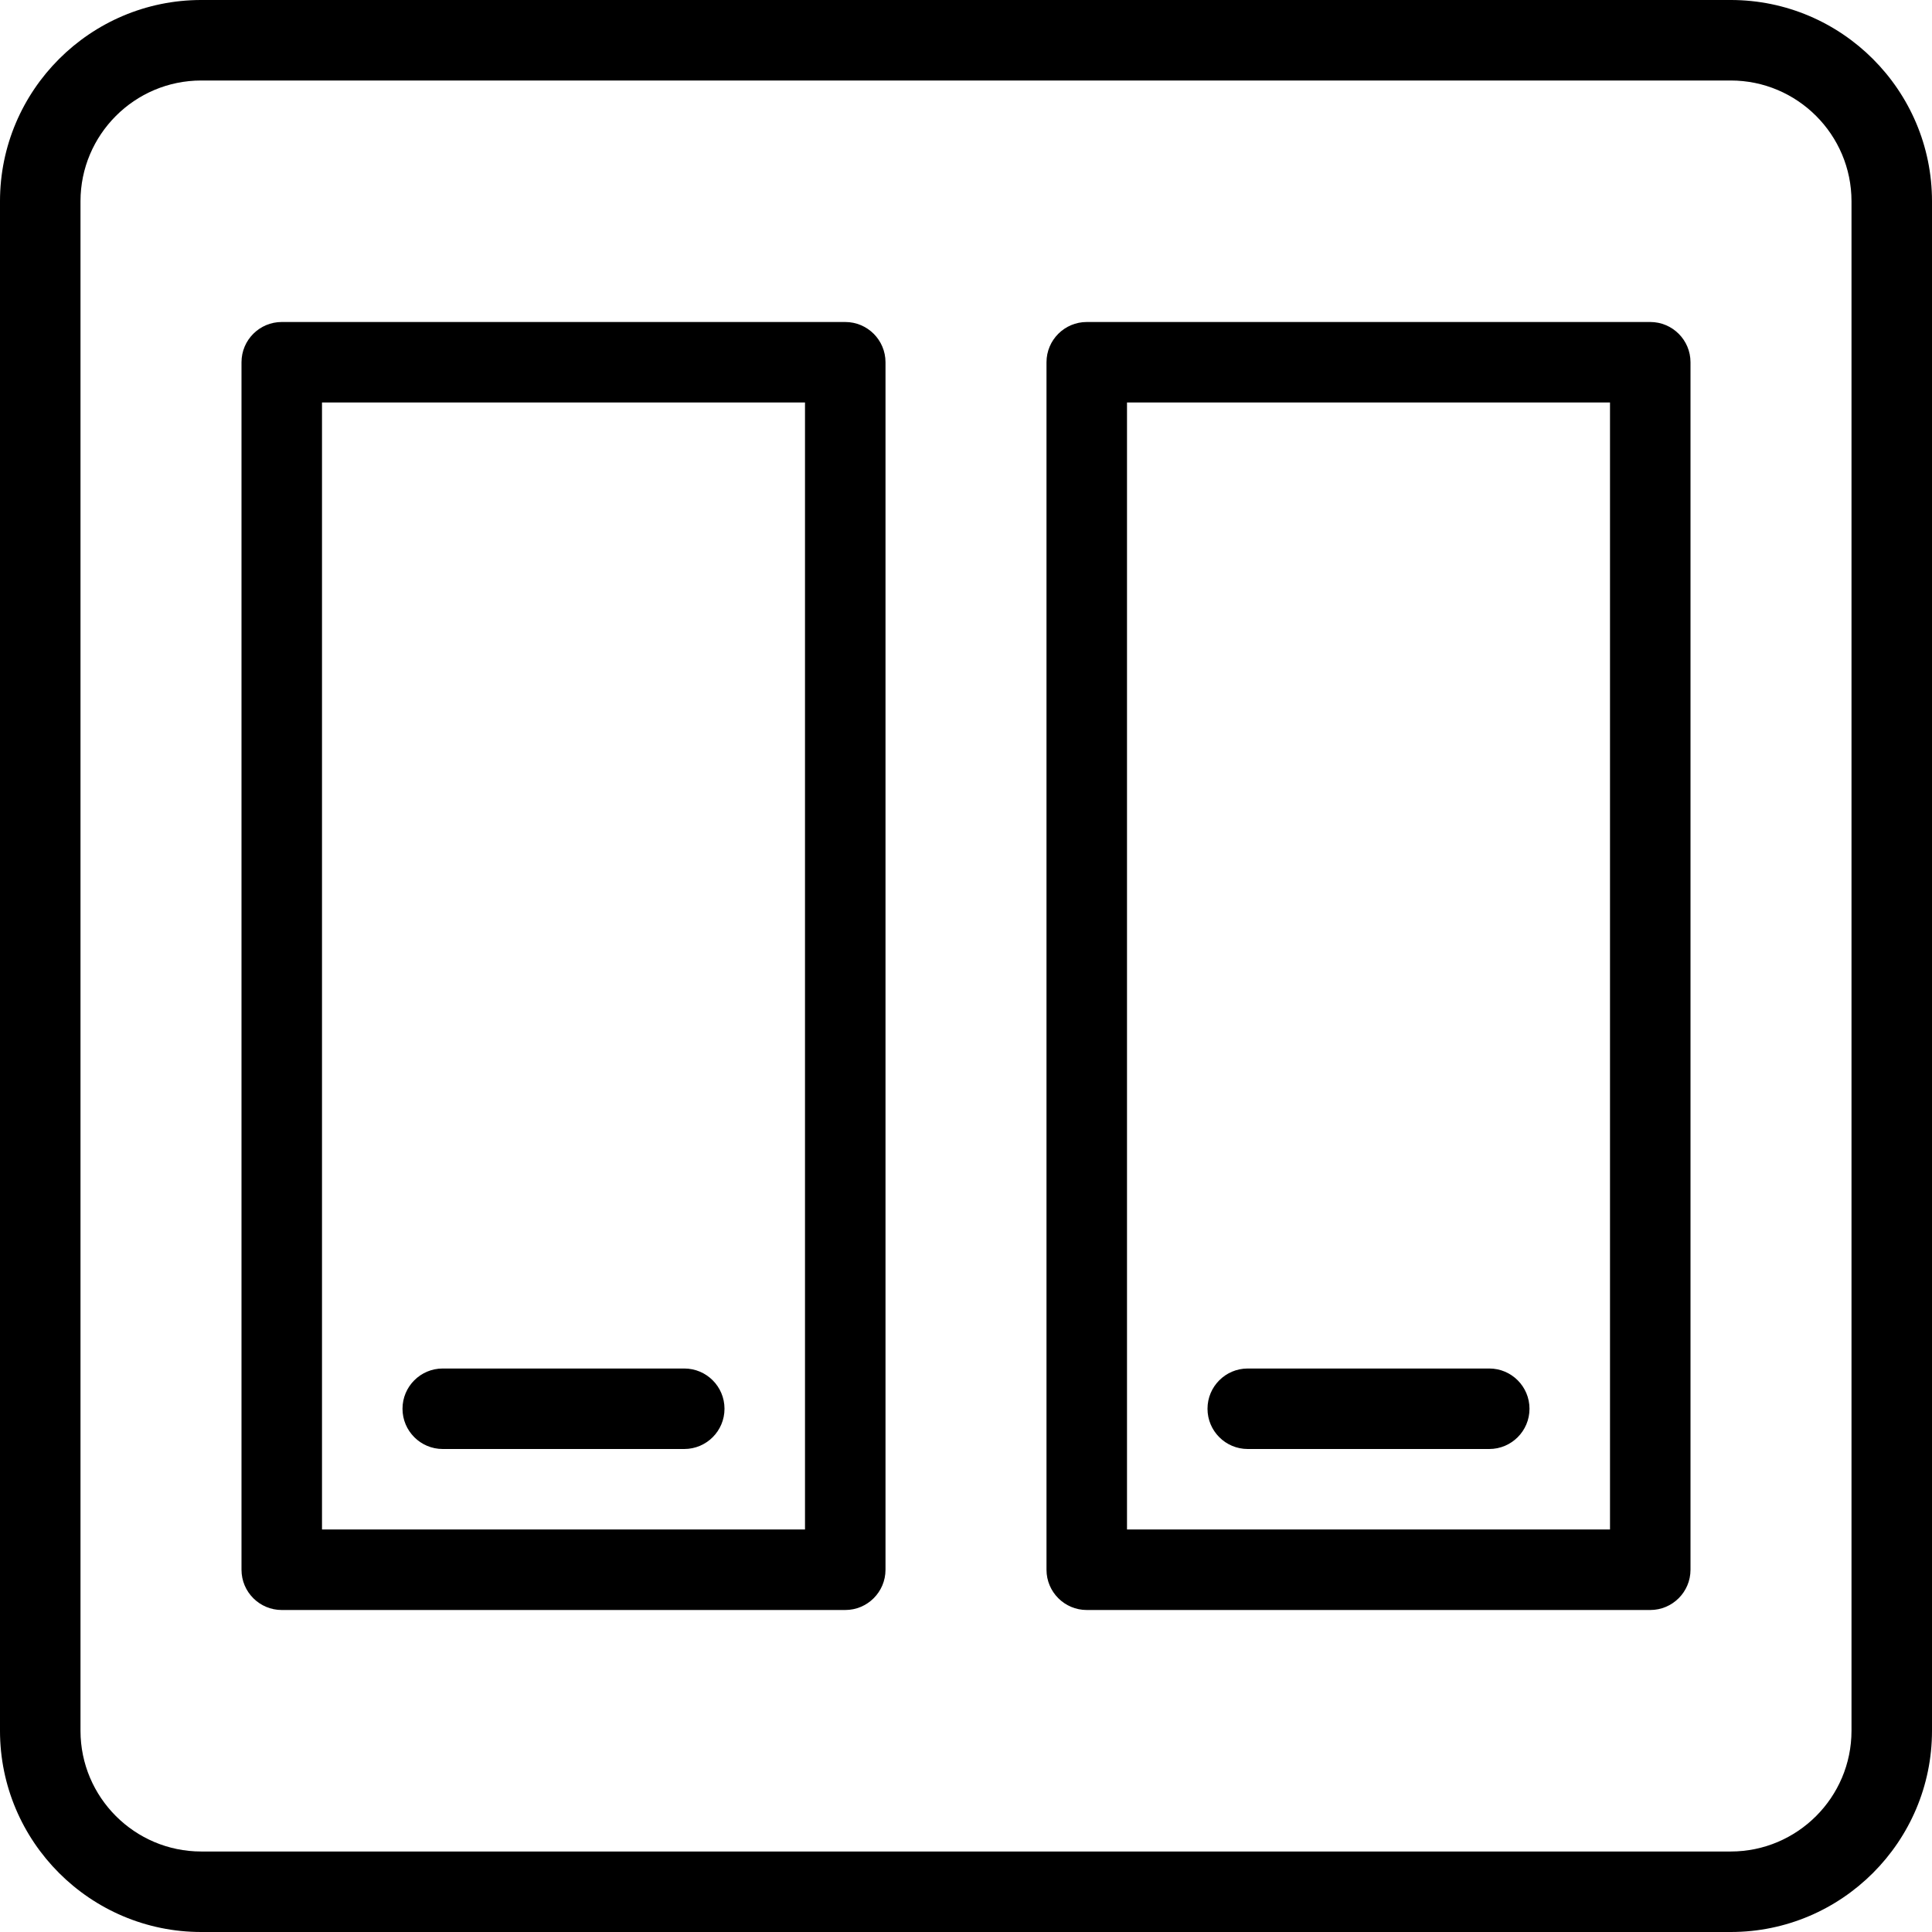
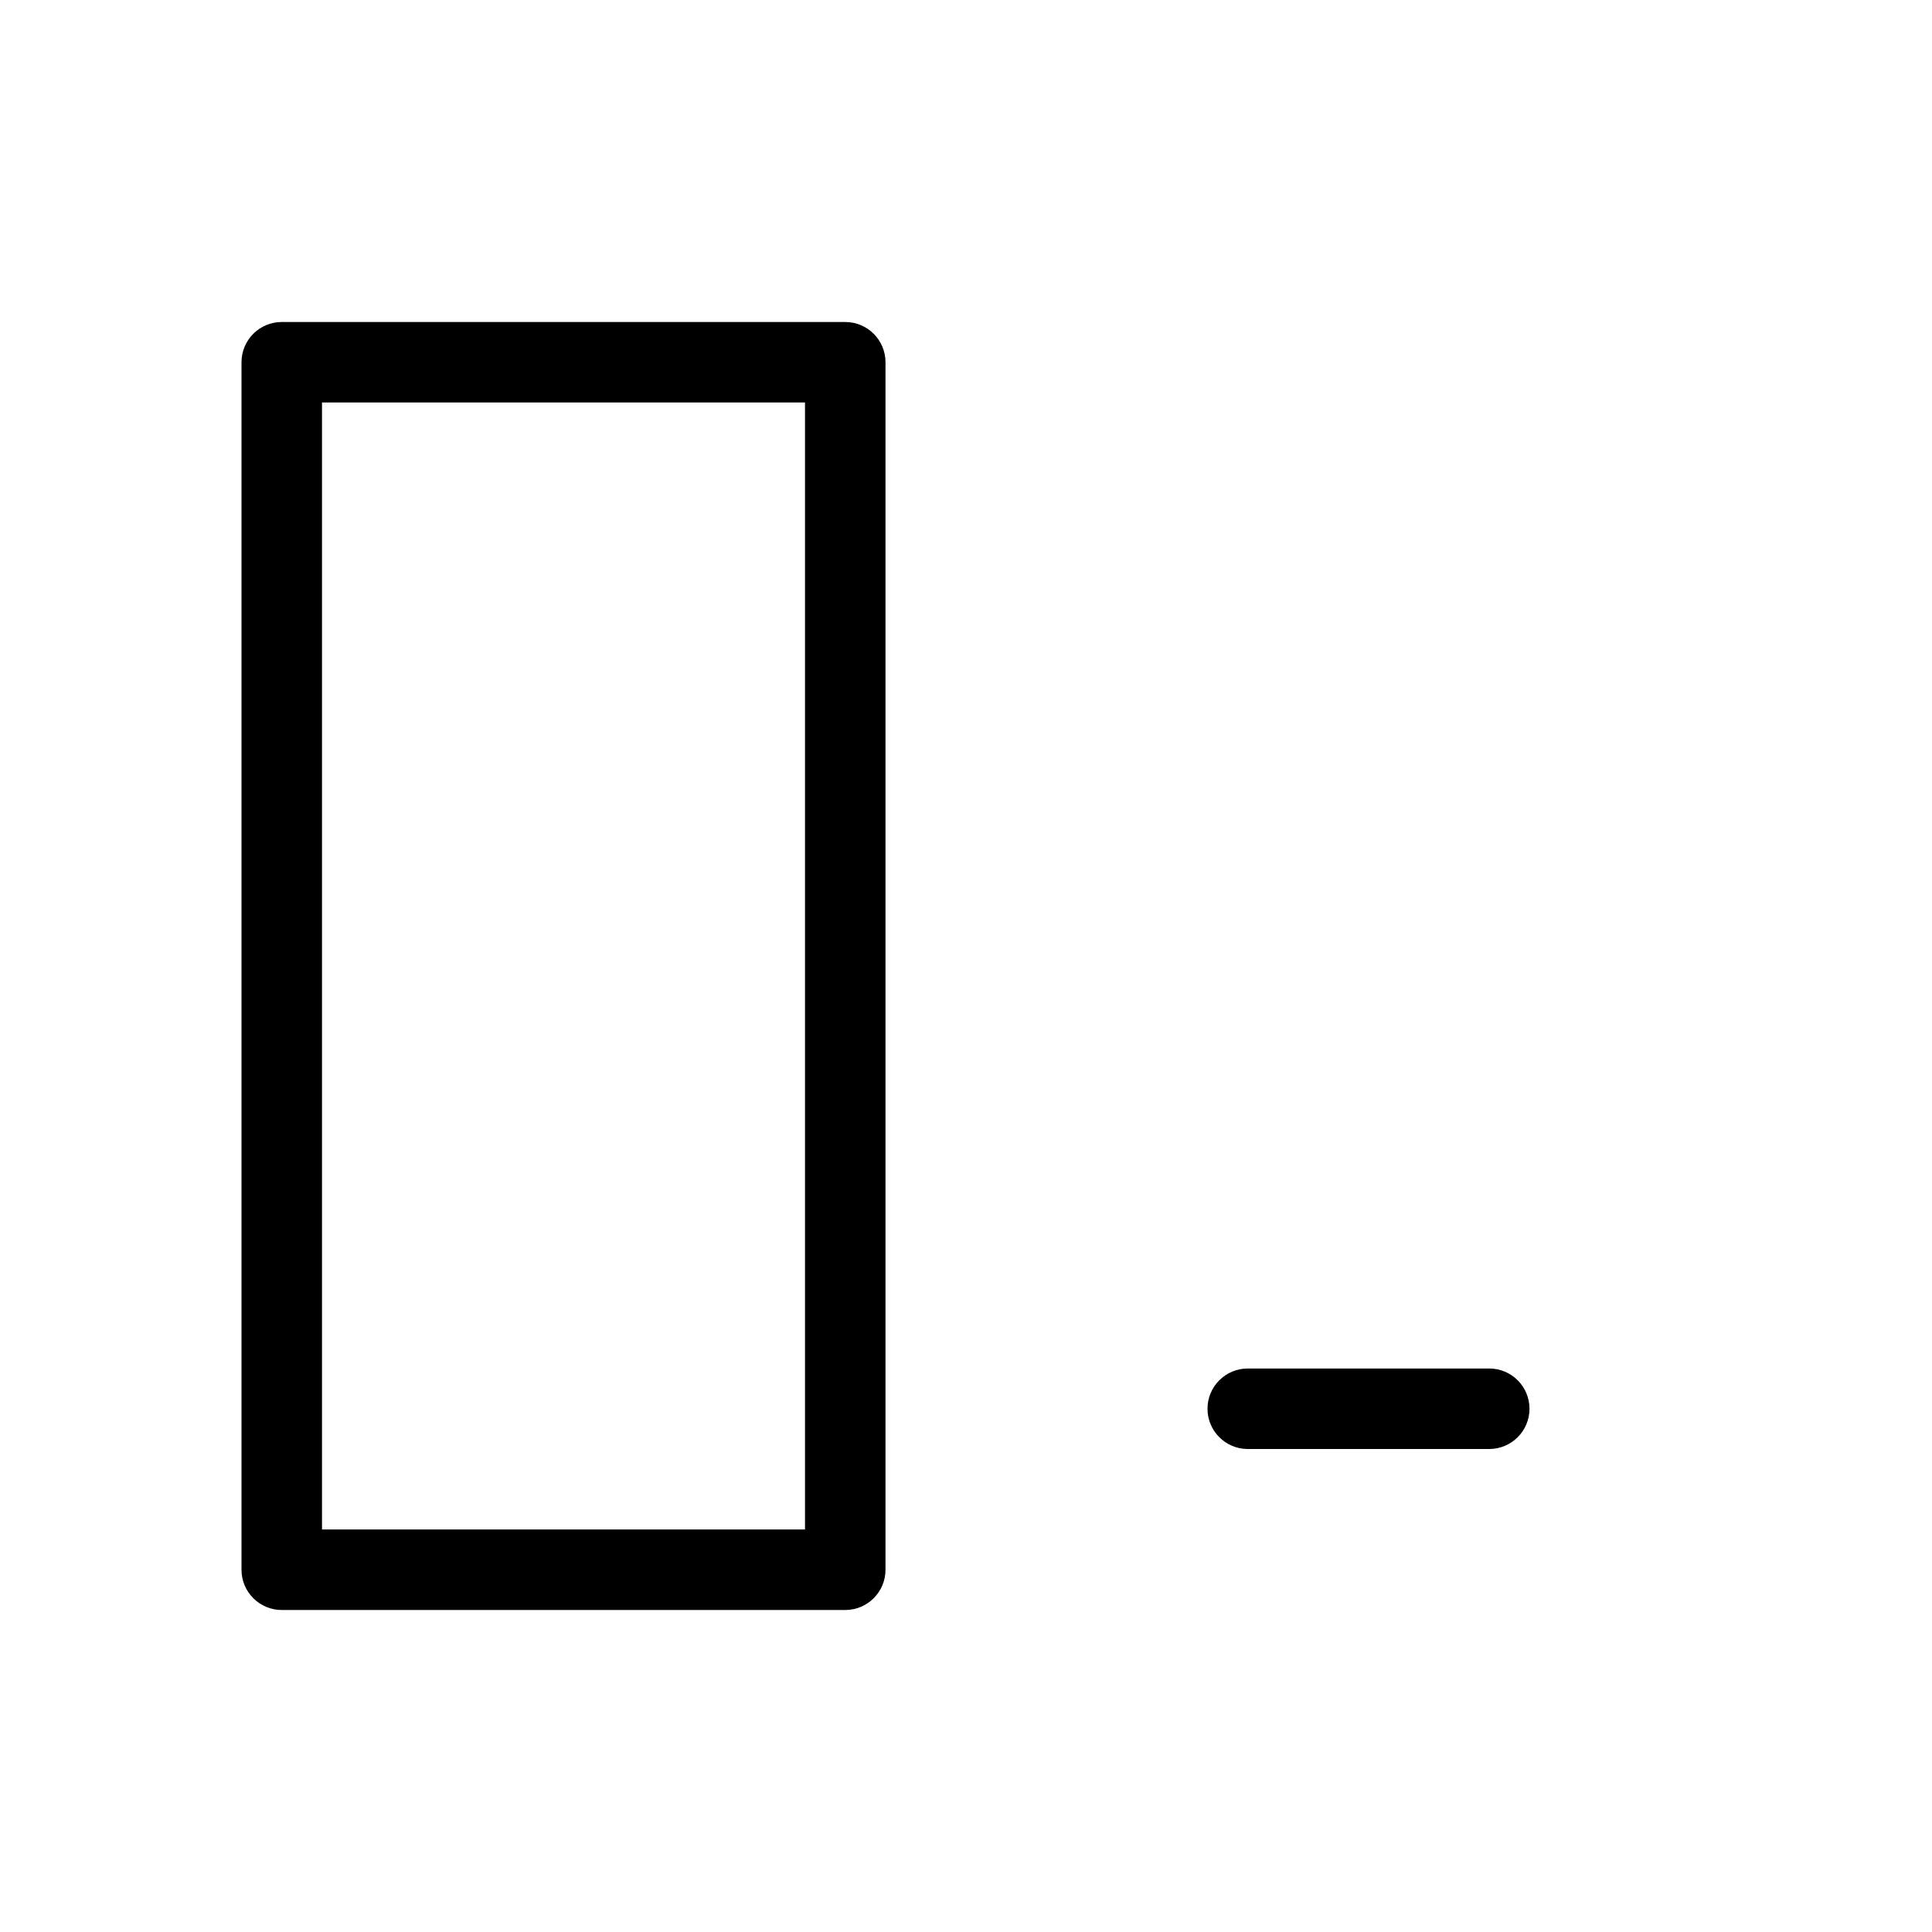
<svg xmlns="http://www.w3.org/2000/svg" id="_x31__px" height="46" viewBox="0 0 24 24" width="46">
  <g>
-     <path d="m21.5 24h-19c-1.378 0-2.5-1.122-2.5-2.5v-19c0-1.378 1.122-2.5 2.5-2.5h19c1.378 0 2.5 1.122 2.5 2.5v19c0 1.378-1.122 2.5-2.5 2.5zm-19-23c-.827 0-1.5.673-1.5 1.5v19c0 .827.673 1.5 1.5 1.5h19c.827 0 1.5-.673 1.5-1.5v-19c0-.827-.673-1.5-1.5-1.5z" />
-   </g>
+     </g>
  <g>
    <path d="m10.5 20h-7c-.276 0-.5-.224-.5-.5v-15c0-.276.224-.5.5-.5h7c.276 0 .5.224.5.5v15c0 .276-.224.5-.5.5zm-6.5-1h6v-14h-6z" />
  </g>
  <g>
-     <path d="m20.5 20h-7c-.276 0-.5-.224-.5-.5v-15c0-.276.224-.5.5-.5h7c.276 0 .5.224.5.5v15c0 .276-.224.5-.5.5zm-6.5-1h6v-14h-6z" />
-   </g>
+     </g>
  <g>
-     <path d="m8.5 18h-3c-.276 0-.5-.224-.5-.5s.224-.5.5-.5h3c.276 0 .5.224.5.5s-.224.5-.5.5z" />
-   </g>
+     </g>
  <g>
    <path d="m18.5 18h-3c-.276 0-.5-.224-.5-.5s.224-.5.5-.5h3c.276 0 .5.224.5.5s-.224.5-.5.5z" />
  </g>
</svg>